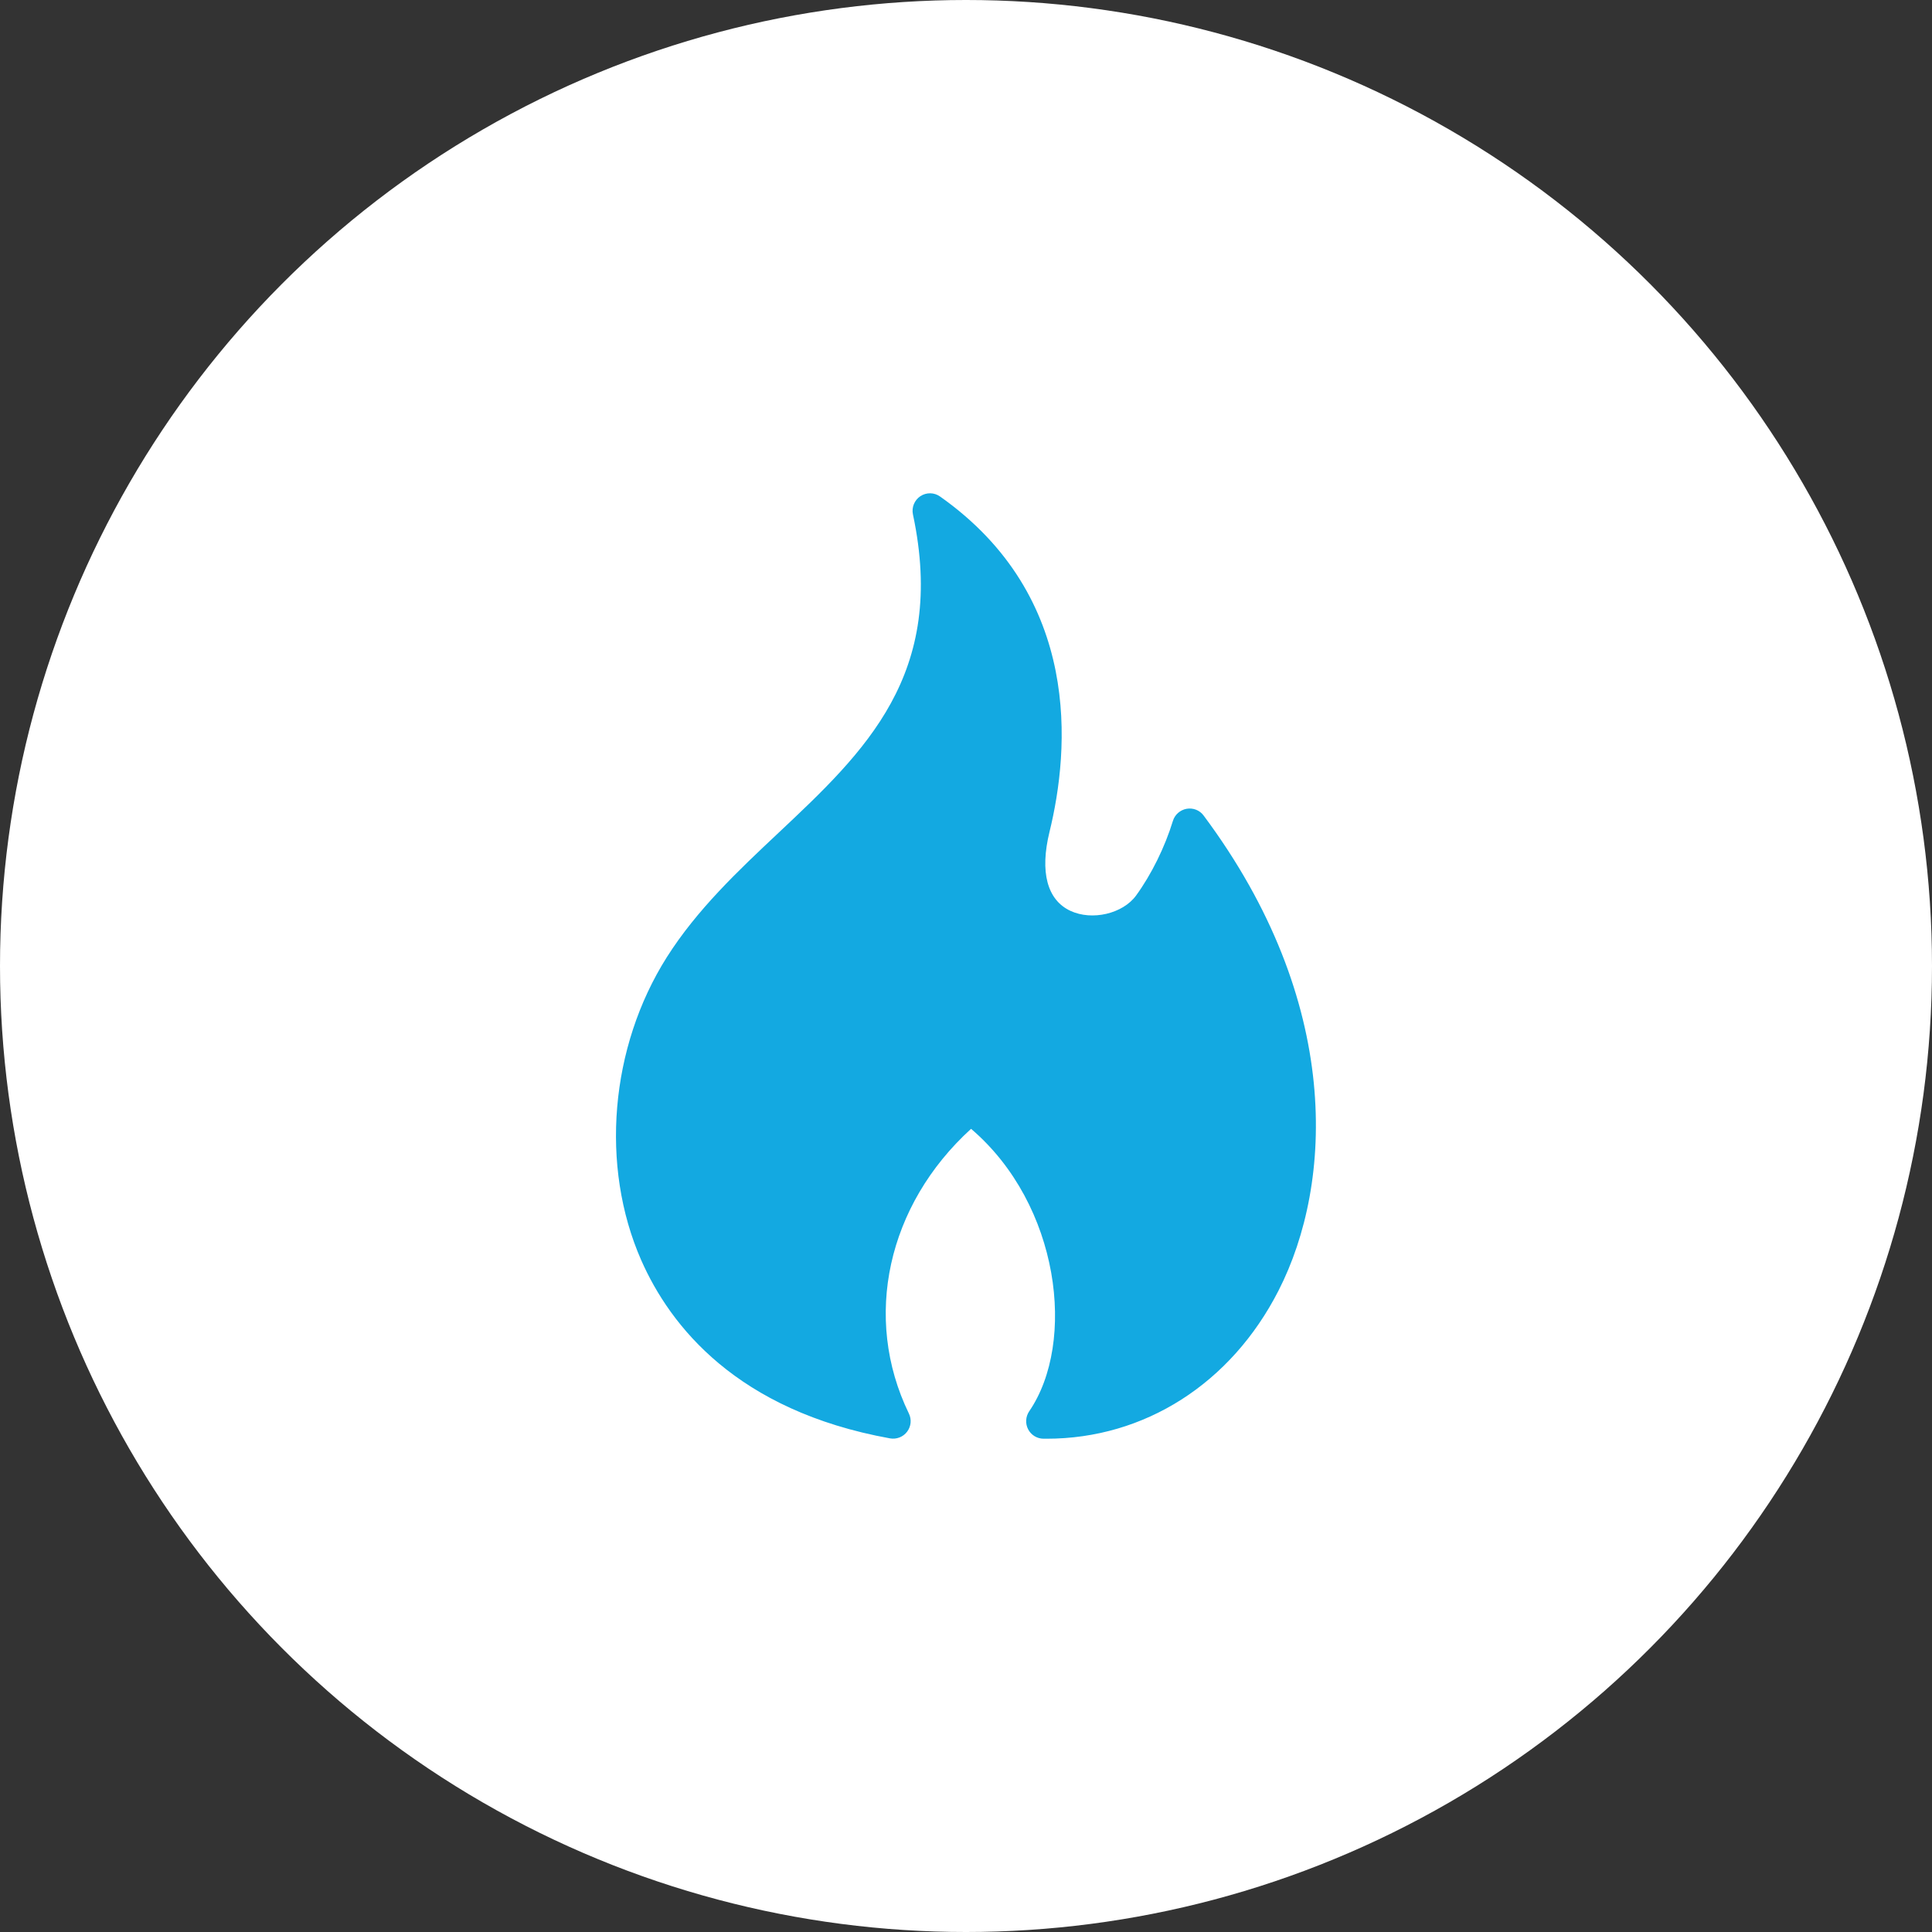
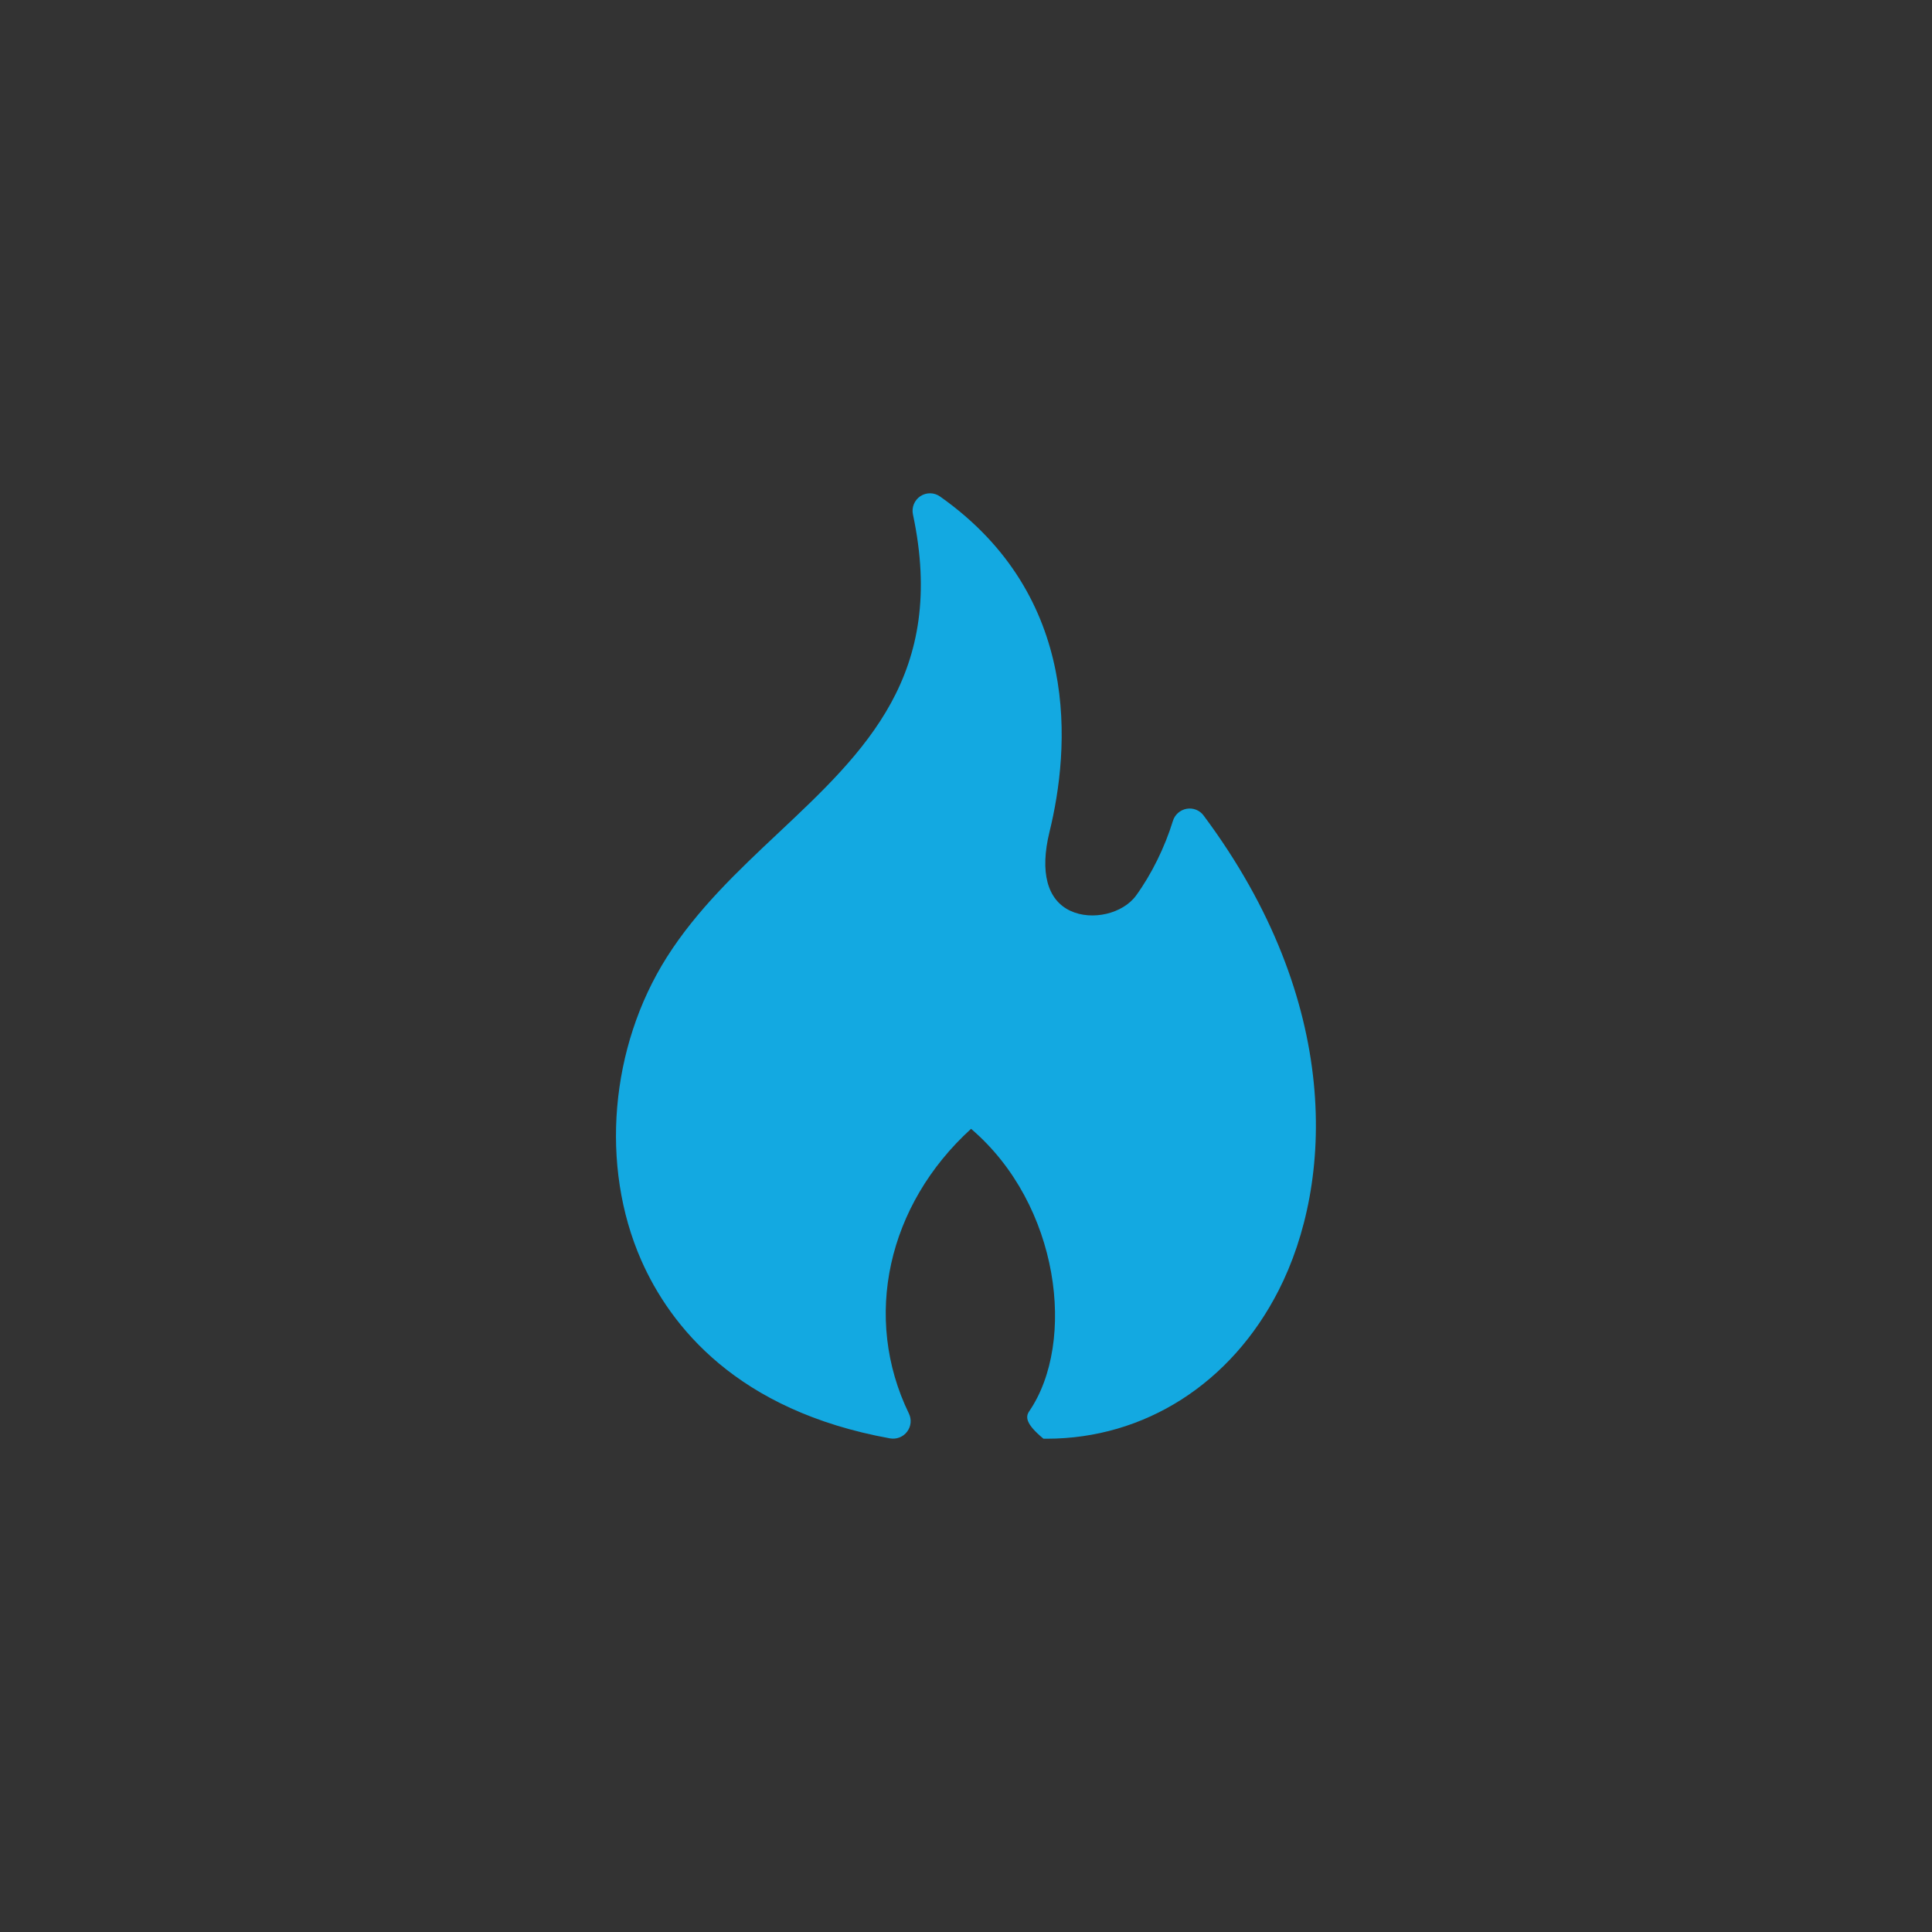
<svg xmlns="http://www.w3.org/2000/svg" width="50" height="50" viewBox="0 0 50 50" fill="none">
  <rect x="0" y="0" width="50" height="50" fill="#333333" stroke="none" />
-   <circle cx="25" cy="25" r="25" fill="white" />
-   <path d="M33.09 33.397C31.862 35.805 29.621 37.234 27.086 37.234H27.005C26.837 37.232 26.685 37.139 26.608 36.99C26.531 36.842 26.542 36.663 26.635 36.525C27.859 34.738 27.431 31.176 25.131 29.214C22.967 31.185 22.317 34.101 23.522 36.582C23.597 36.736 23.579 36.917 23.475 37.053C23.373 37.189 23.201 37.255 23.033 37.225C19.073 36.509 17.347 34.321 16.594 32.612C15.525 30.177 15.786 27.1 17.256 24.774C18.038 23.539 19.107 22.531 20.145 21.556C22.39 19.445 24.508 17.451 23.627 13.314C23.588 13.131 23.665 12.945 23.819 12.841C23.976 12.739 24.177 12.741 24.329 12.85C28.009 15.446 27.682 19.402 27.161 21.529C26.907 22.567 27.1 23.292 27.703 23.573C28.264 23.834 29.057 23.648 29.402 23.176C29.8 22.628 30.147 21.924 30.355 21.244C30.405 21.081 30.544 20.961 30.711 20.931C30.881 20.902 31.051 20.97 31.151 21.108C34.744 25.927 34.508 30.617 33.09 33.397Z" fill="#13A9E1" />
+   <path d="M33.09 33.397C31.862 35.805 29.621 37.234 27.086 37.234H27.005C26.531 36.842 26.542 36.663 26.635 36.525C27.859 34.738 27.431 31.176 25.131 29.214C22.967 31.185 22.317 34.101 23.522 36.582C23.597 36.736 23.579 36.917 23.475 37.053C23.373 37.189 23.201 37.255 23.033 37.225C19.073 36.509 17.347 34.321 16.594 32.612C15.525 30.177 15.786 27.1 17.256 24.774C18.038 23.539 19.107 22.531 20.145 21.556C22.39 19.445 24.508 17.451 23.627 13.314C23.588 13.131 23.665 12.945 23.819 12.841C23.976 12.739 24.177 12.741 24.329 12.85C28.009 15.446 27.682 19.402 27.161 21.529C26.907 22.567 27.1 23.292 27.703 23.573C28.264 23.834 29.057 23.648 29.402 23.176C29.8 22.628 30.147 21.924 30.355 21.244C30.405 21.081 30.544 20.961 30.711 20.931C30.881 20.902 31.051 20.97 31.151 21.108C34.744 25.927 34.508 30.617 33.09 33.397Z" fill="#13A9E1" />
</svg>